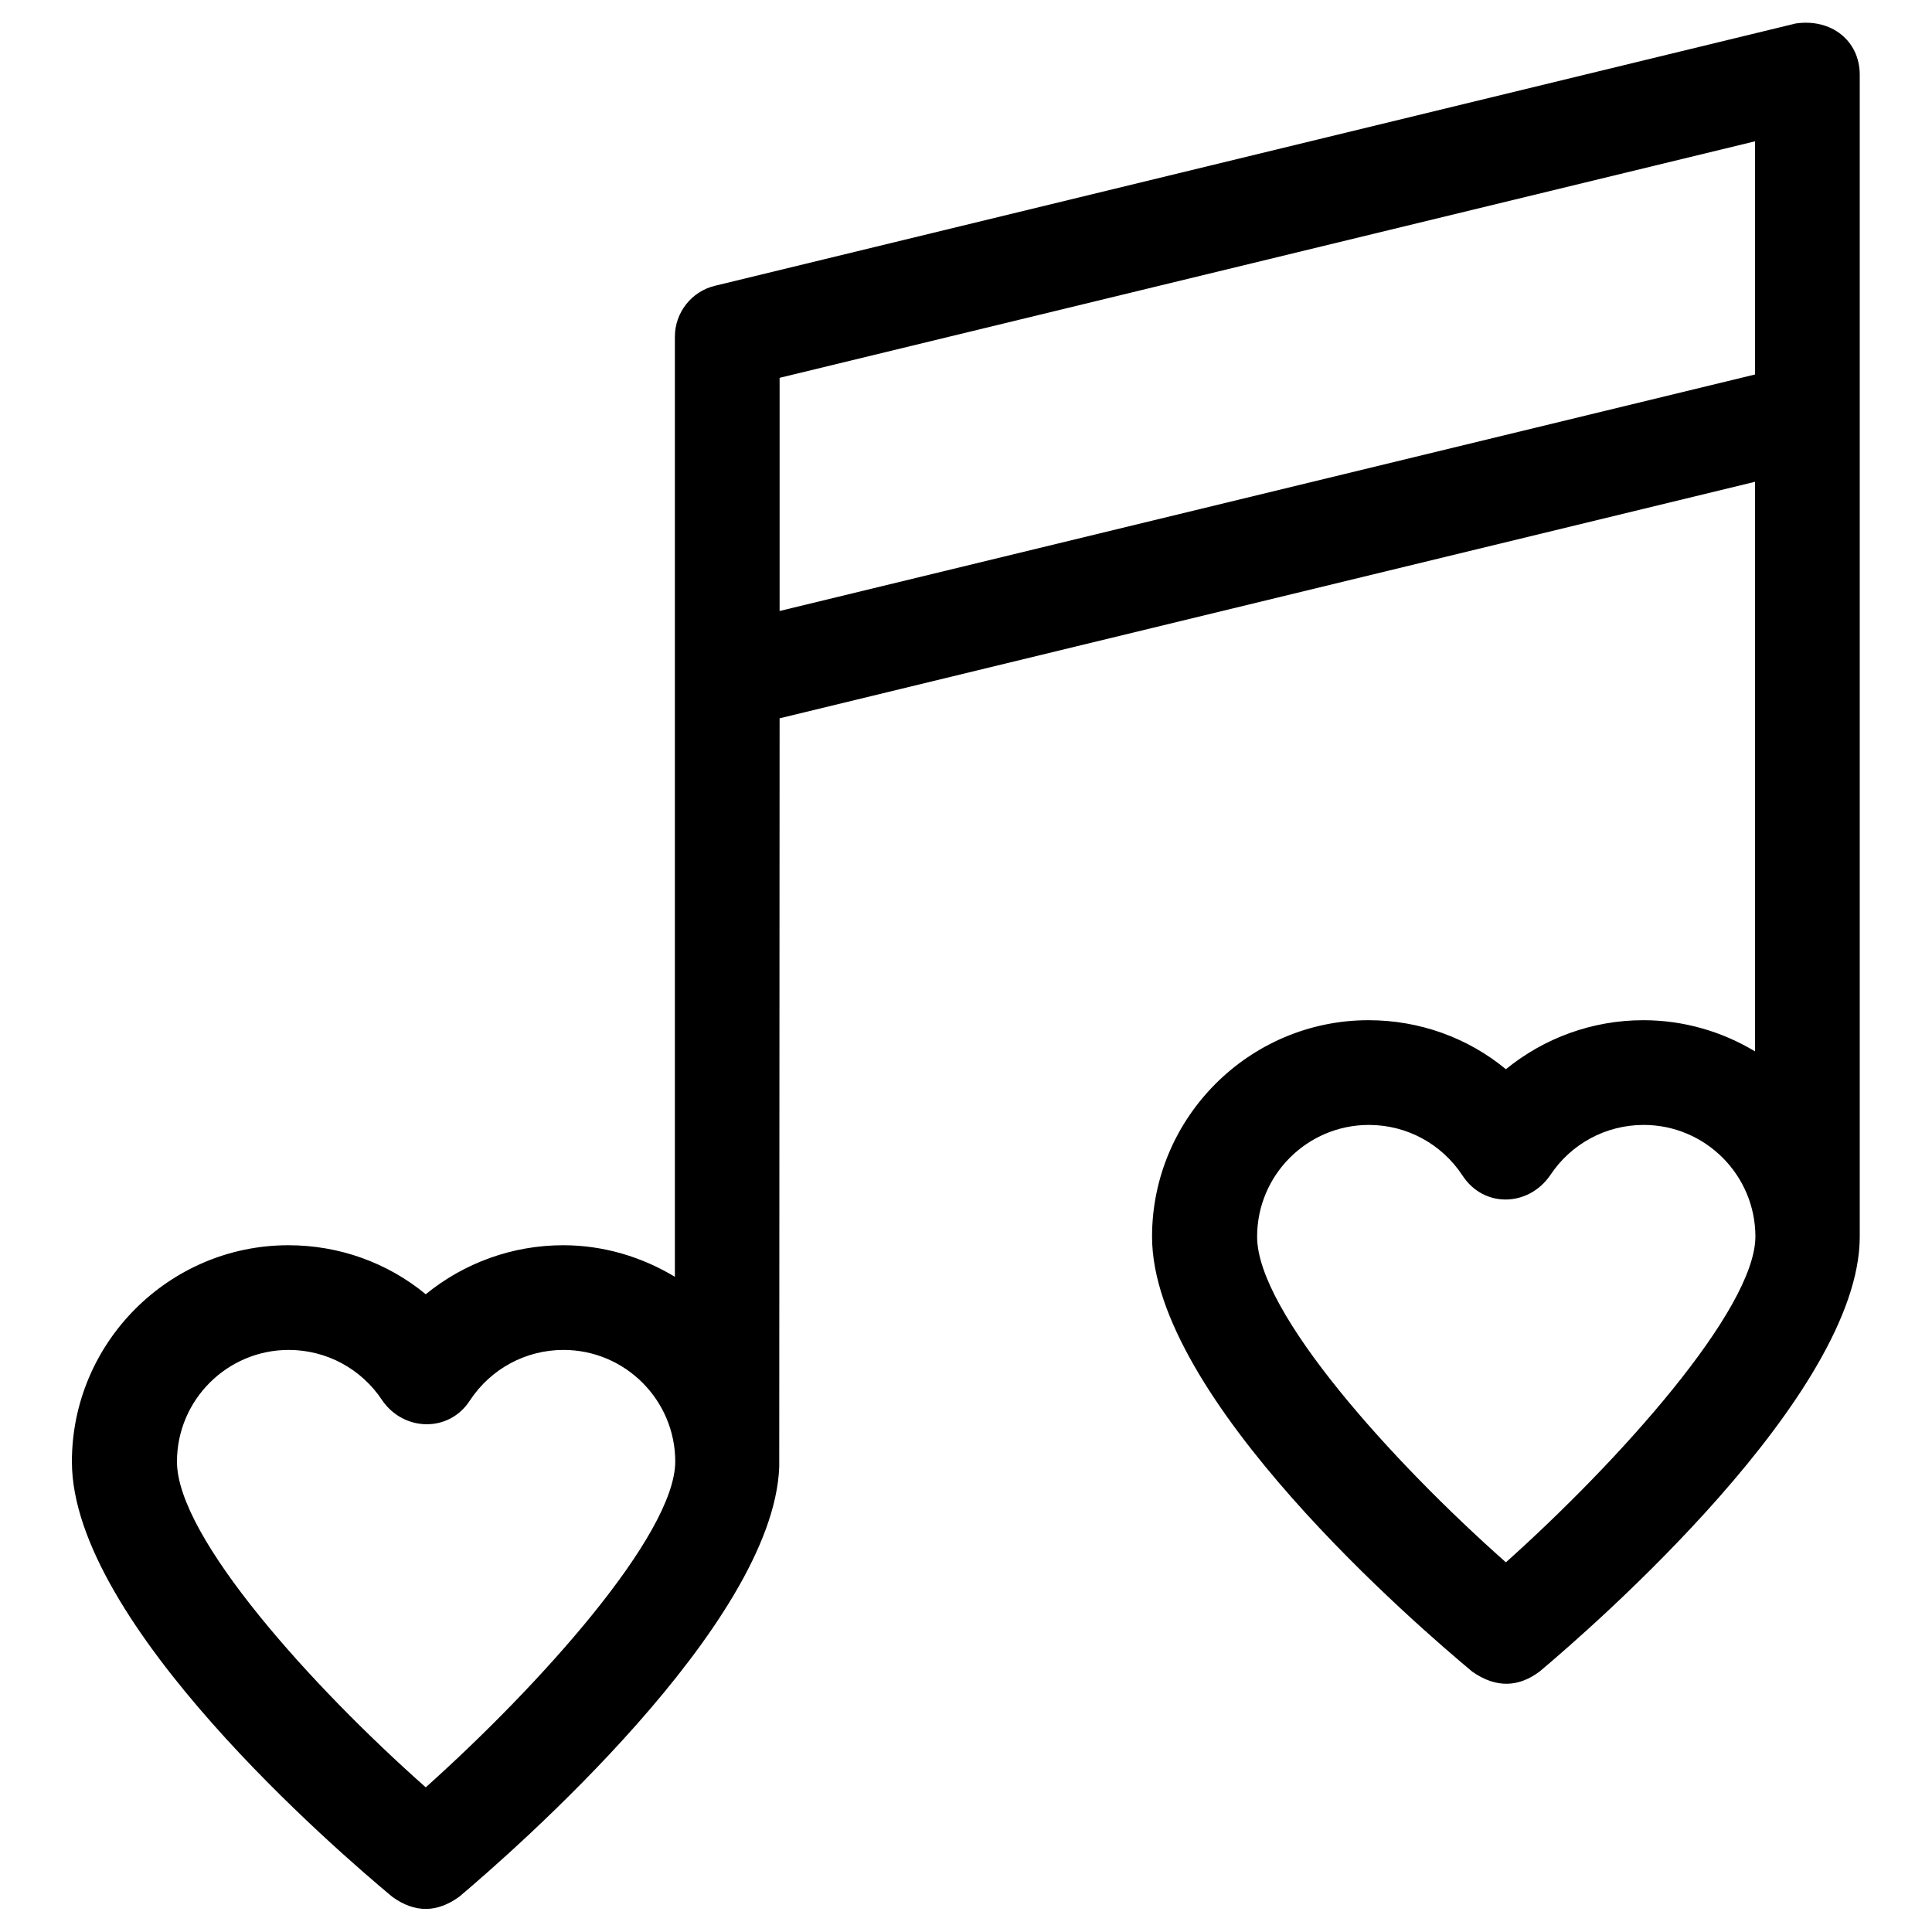
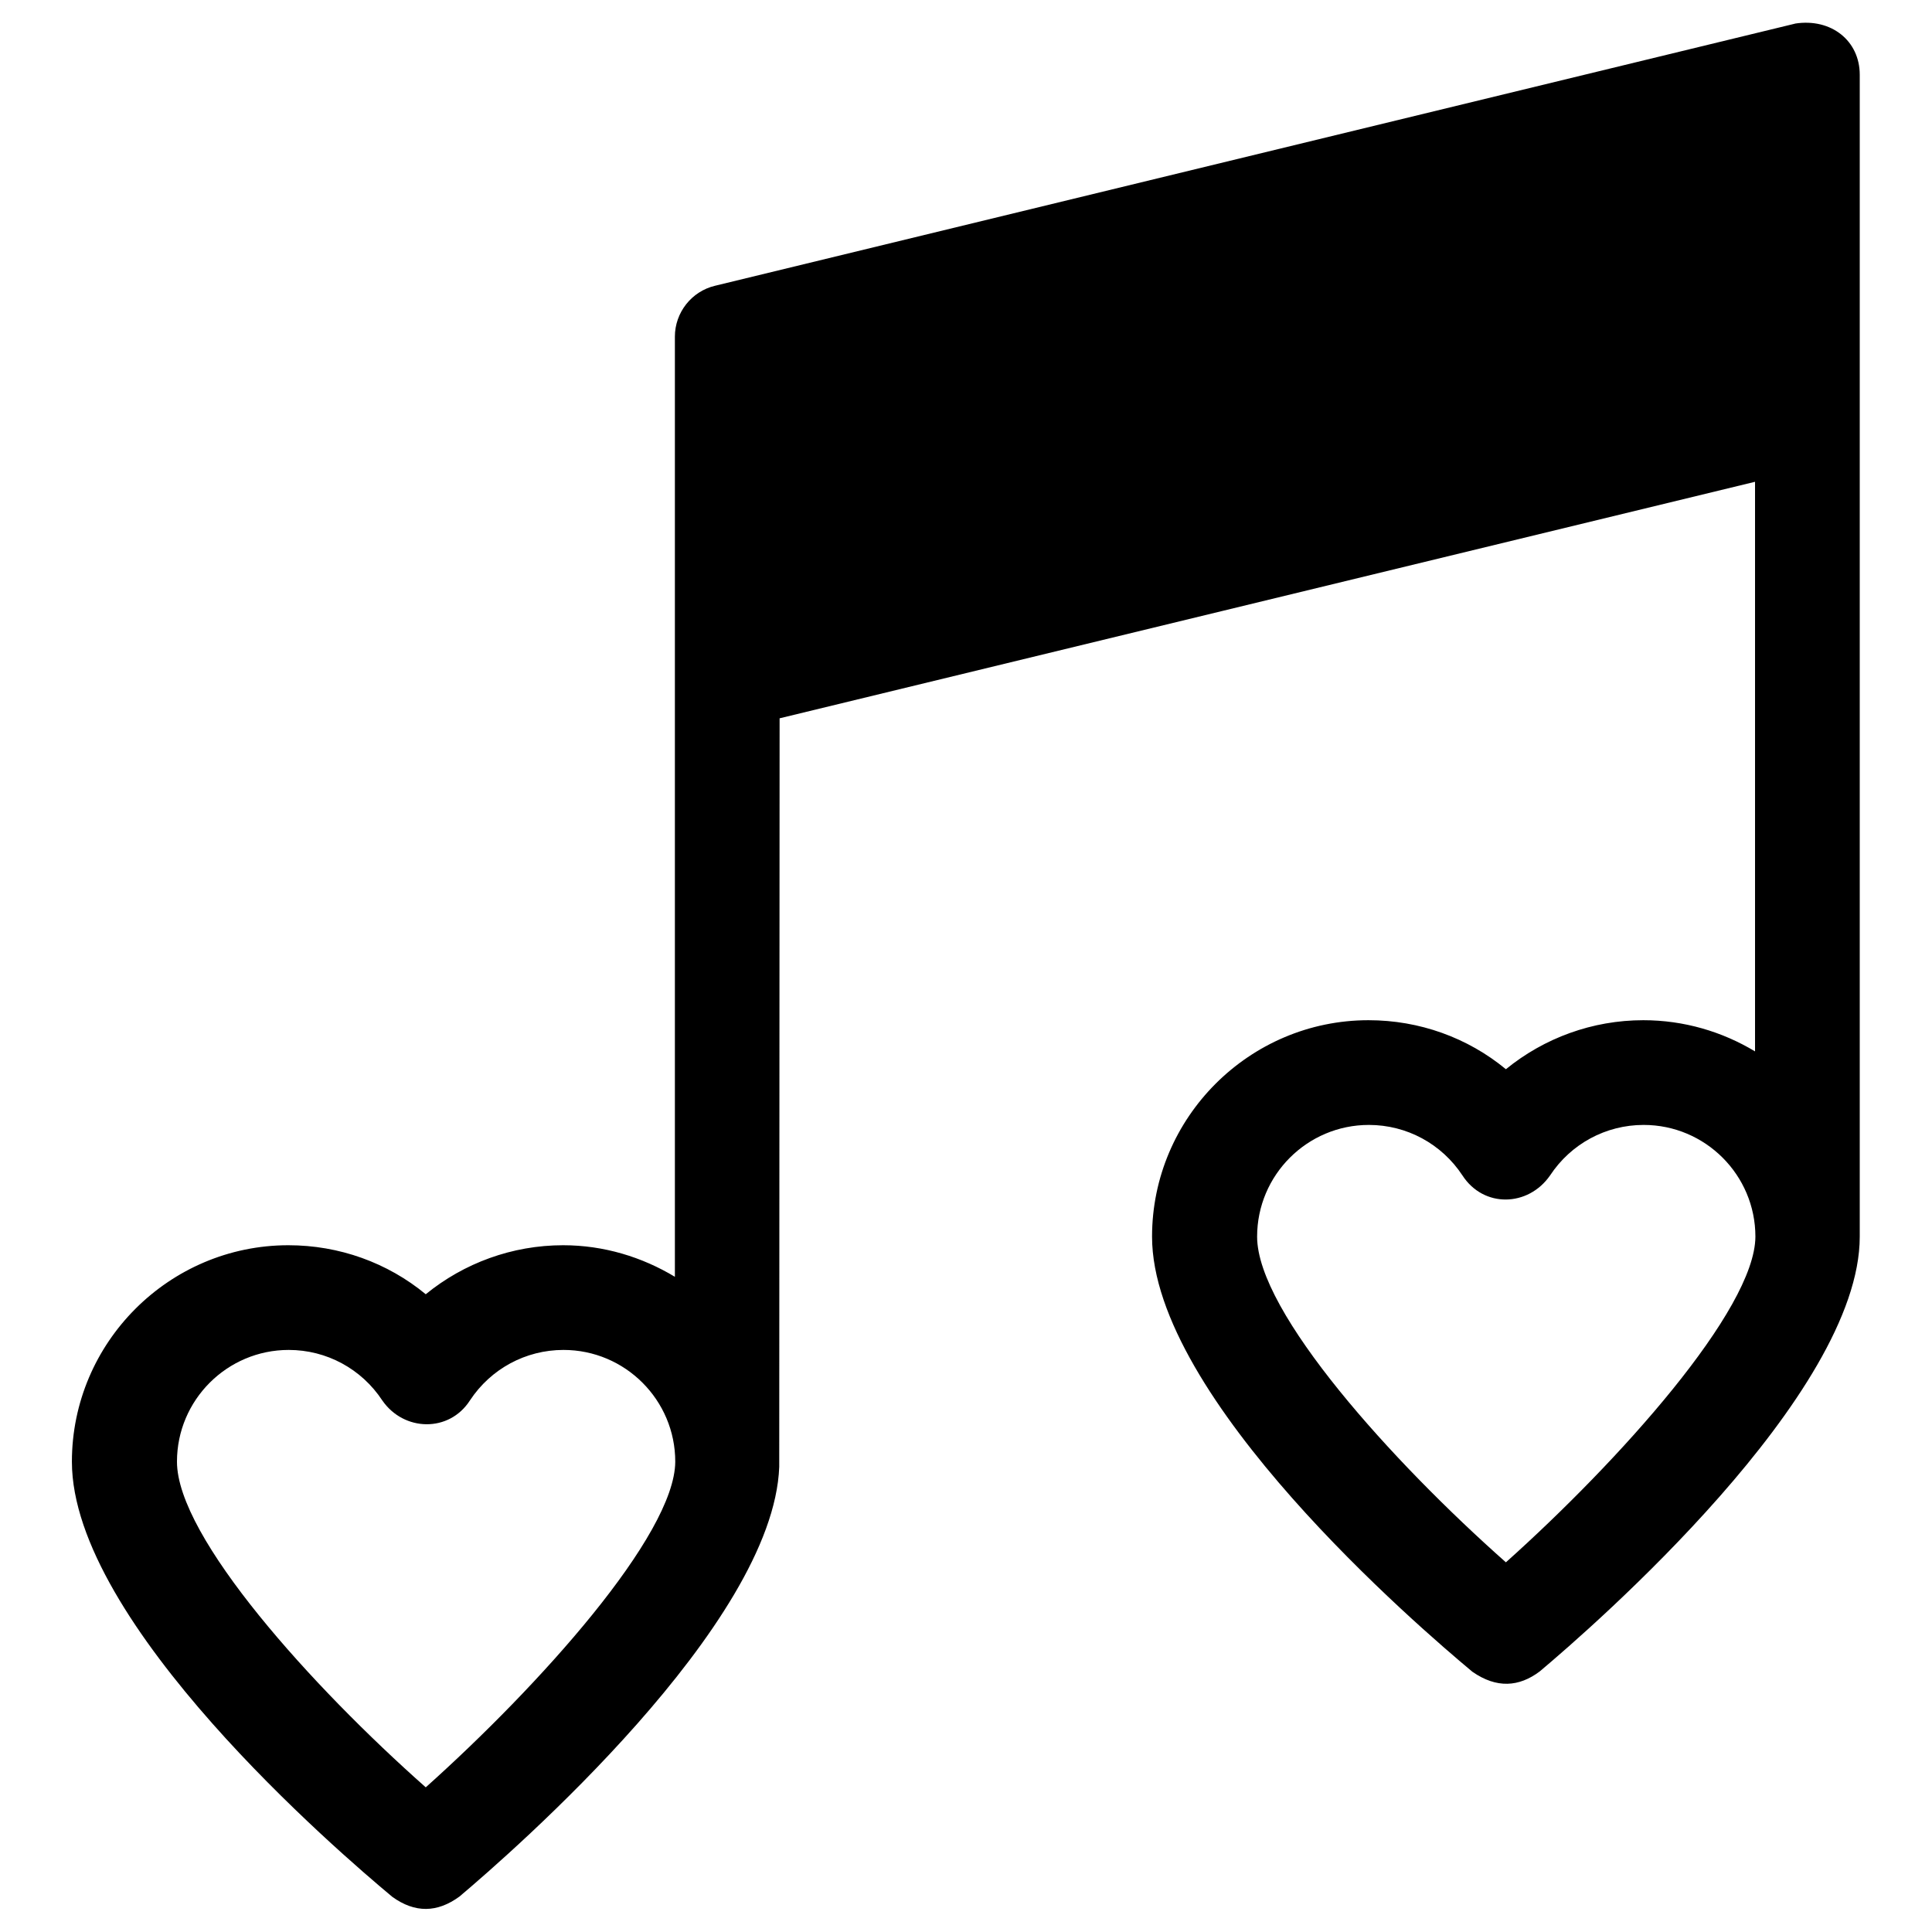
<svg xmlns="http://www.w3.org/2000/svg" fill="#000000" width="800px" height="800px" version="1.1" viewBox="144 144 512 512">
-   <path d="m619.73 150.26-286.25 69.473c-6.199 1.477-10.629 7.086-10.629 13.48v249.15c-8.66-5.215-18.793-8.363-29.617-8.363-13.48 0-26.273 4.723-36.406 12.988-10.137-8.363-22.926-12.988-36.406-12.988-31.586 0-57.367 25.781-57.367 57.367 0 42.805 70.75 103.52 84.918 115.32 6.004 4.328 11.906 4.231 17.809-0.098 13.973-11.809 83.148-72.027 84.723-113.85 0-0.297 0.098-198.38 0.098-198.38l258.5-62.68v150.95c-8.66-5.215-18.793-8.266-29.617-8.266-13.48 0-26.273 4.723-36.406 12.988-10.137-8.363-22.926-12.988-36.406-12.988-31.586 0-57.367 25.781-57.367 57.367 0 42.805 70.75 103.52 84.918 115.32 6.394 4.43 12.301 4.035 17.809-0.098 14.168-11.906 84.82-73.406 84.82-115.23v-307.9c0-9.051-7.578-15.055-17.121-13.578zm-362.9 467.4c-29.914-26.469-65.93-66.223-65.93-86.297 0-16.336 13.285-29.617 29.617-29.617 10.035 0 19.285 5.019 24.797 13.383 5.707 8.266 17.711 8.562 23.223 0 5.512-8.363 14.762-13.383 24.797-13.383 16.336 0 29.617 13.285 29.617 29.617-0.094 19.484-36.207 59.531-66.121 86.297zm286.25-59.629c-29.914-26.469-65.93-66.223-65.93-86.297 0-16.336 13.285-29.617 29.617-29.617 10.035 0 19.285 5.019 24.797 13.383 5.609 8.66 17.418 8.363 23.223 0 5.512-8.363 14.762-13.383 24.797-13.383 16.336 0 29.617 13.285 29.617 29.617-0.098 19.383-36.211 59.531-66.121 86.297zm66.023-314.79-258.5 62.68v-61.793l258.5-62.68z" />
+   <path d="m619.73 150.26-286.25 69.473c-6.199 1.477-10.629 7.086-10.629 13.48v249.15c-8.66-5.215-18.793-8.363-29.617-8.363-13.48 0-26.273 4.723-36.406 12.988-10.137-8.363-22.926-12.988-36.406-12.988-31.586 0-57.367 25.781-57.367 57.367 0 42.805 70.75 103.52 84.918 115.32 6.004 4.328 11.906 4.231 17.809-0.098 13.973-11.809 83.148-72.027 84.723-113.85 0-0.297 0.098-198.38 0.098-198.38l258.5-62.68v150.95c-8.66-5.215-18.793-8.266-29.617-8.266-13.48 0-26.273 4.723-36.406 12.988-10.137-8.363-22.926-12.988-36.406-12.988-31.586 0-57.367 25.781-57.367 57.367 0 42.805 70.75 103.52 84.918 115.32 6.394 4.43 12.301 4.035 17.809-0.098 14.168-11.906 84.82-73.406 84.82-115.23v-307.9c0-9.051-7.578-15.055-17.121-13.578zm-362.9 467.4c-29.914-26.469-65.93-66.223-65.93-86.297 0-16.336 13.285-29.617 29.617-29.617 10.035 0 19.285 5.019 24.797 13.383 5.707 8.266 17.711 8.562 23.223 0 5.512-8.363 14.762-13.383 24.797-13.383 16.336 0 29.617 13.285 29.617 29.617-0.094 19.484-36.207 59.531-66.121 86.297zm286.25-59.629c-29.914-26.469-65.93-66.223-65.93-86.297 0-16.336 13.285-29.617 29.617-29.617 10.035 0 19.285 5.019 24.797 13.383 5.609 8.66 17.418 8.363 23.223 0 5.512-8.363 14.762-13.383 24.797-13.383 16.336 0 29.617 13.285 29.617 29.617-0.098 19.383-36.211 59.531-66.121 86.297zm66.023-314.79-258.5 62.68l258.5-62.68z" />
</svg>